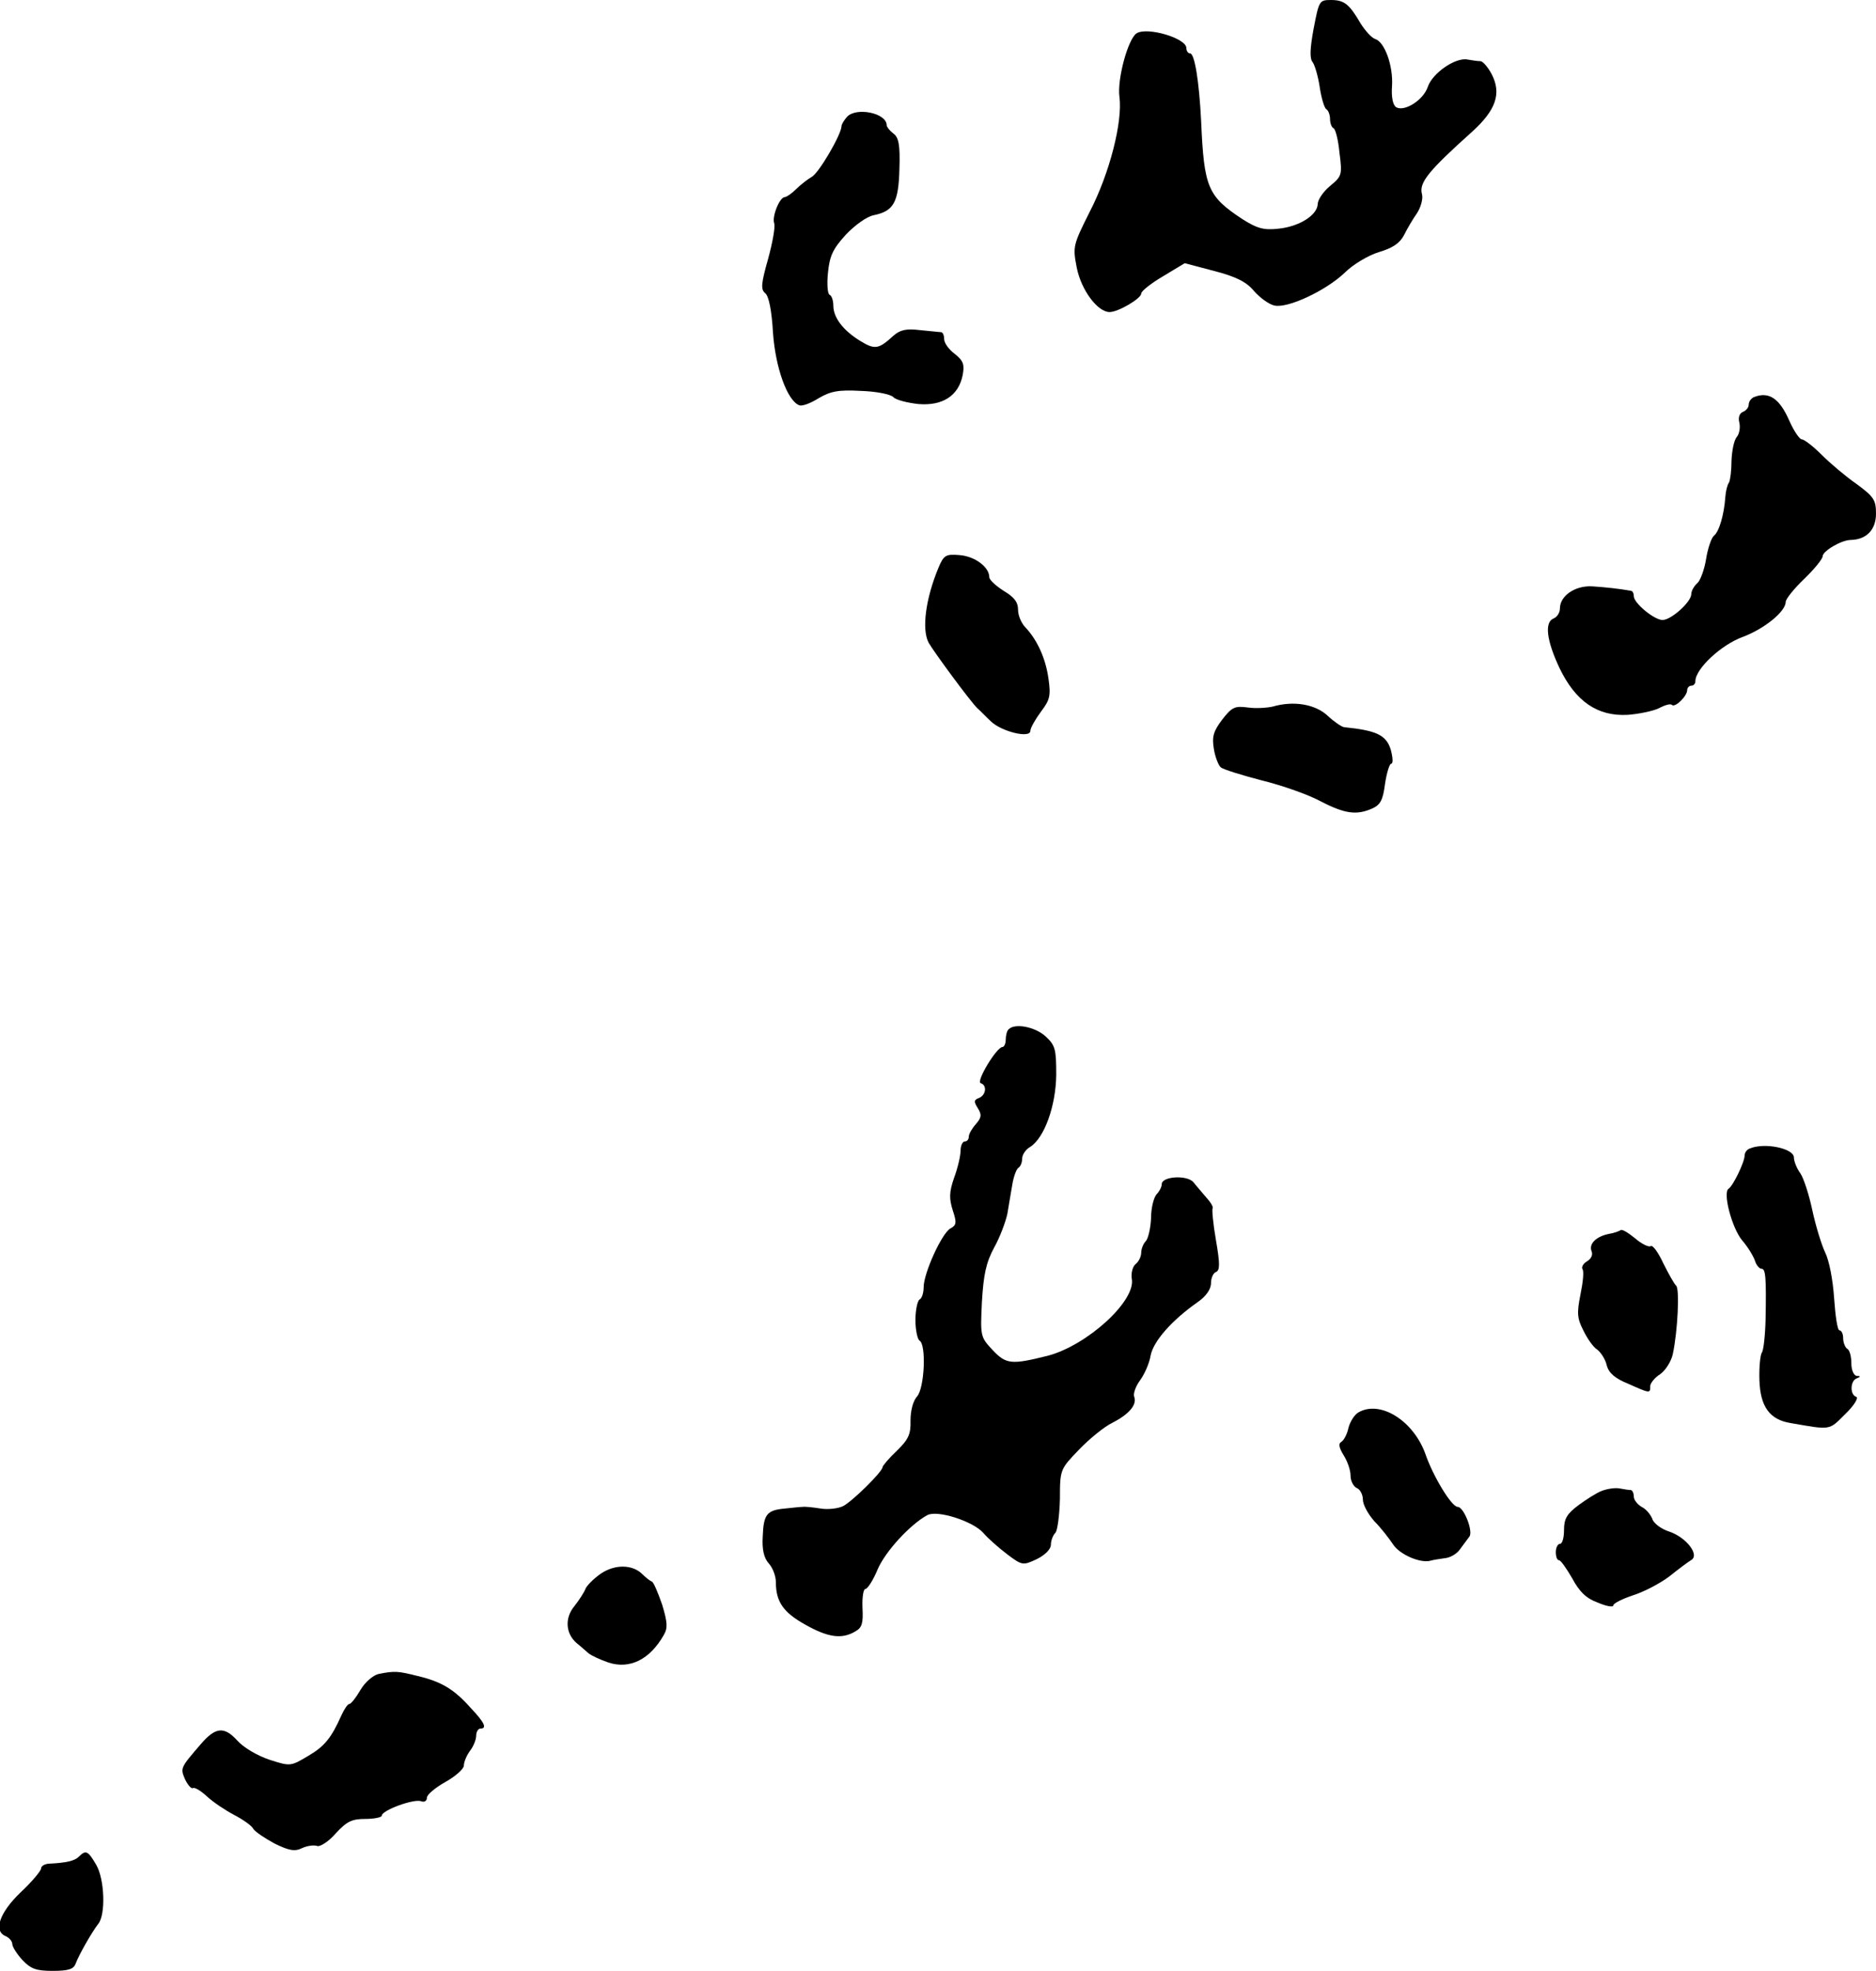
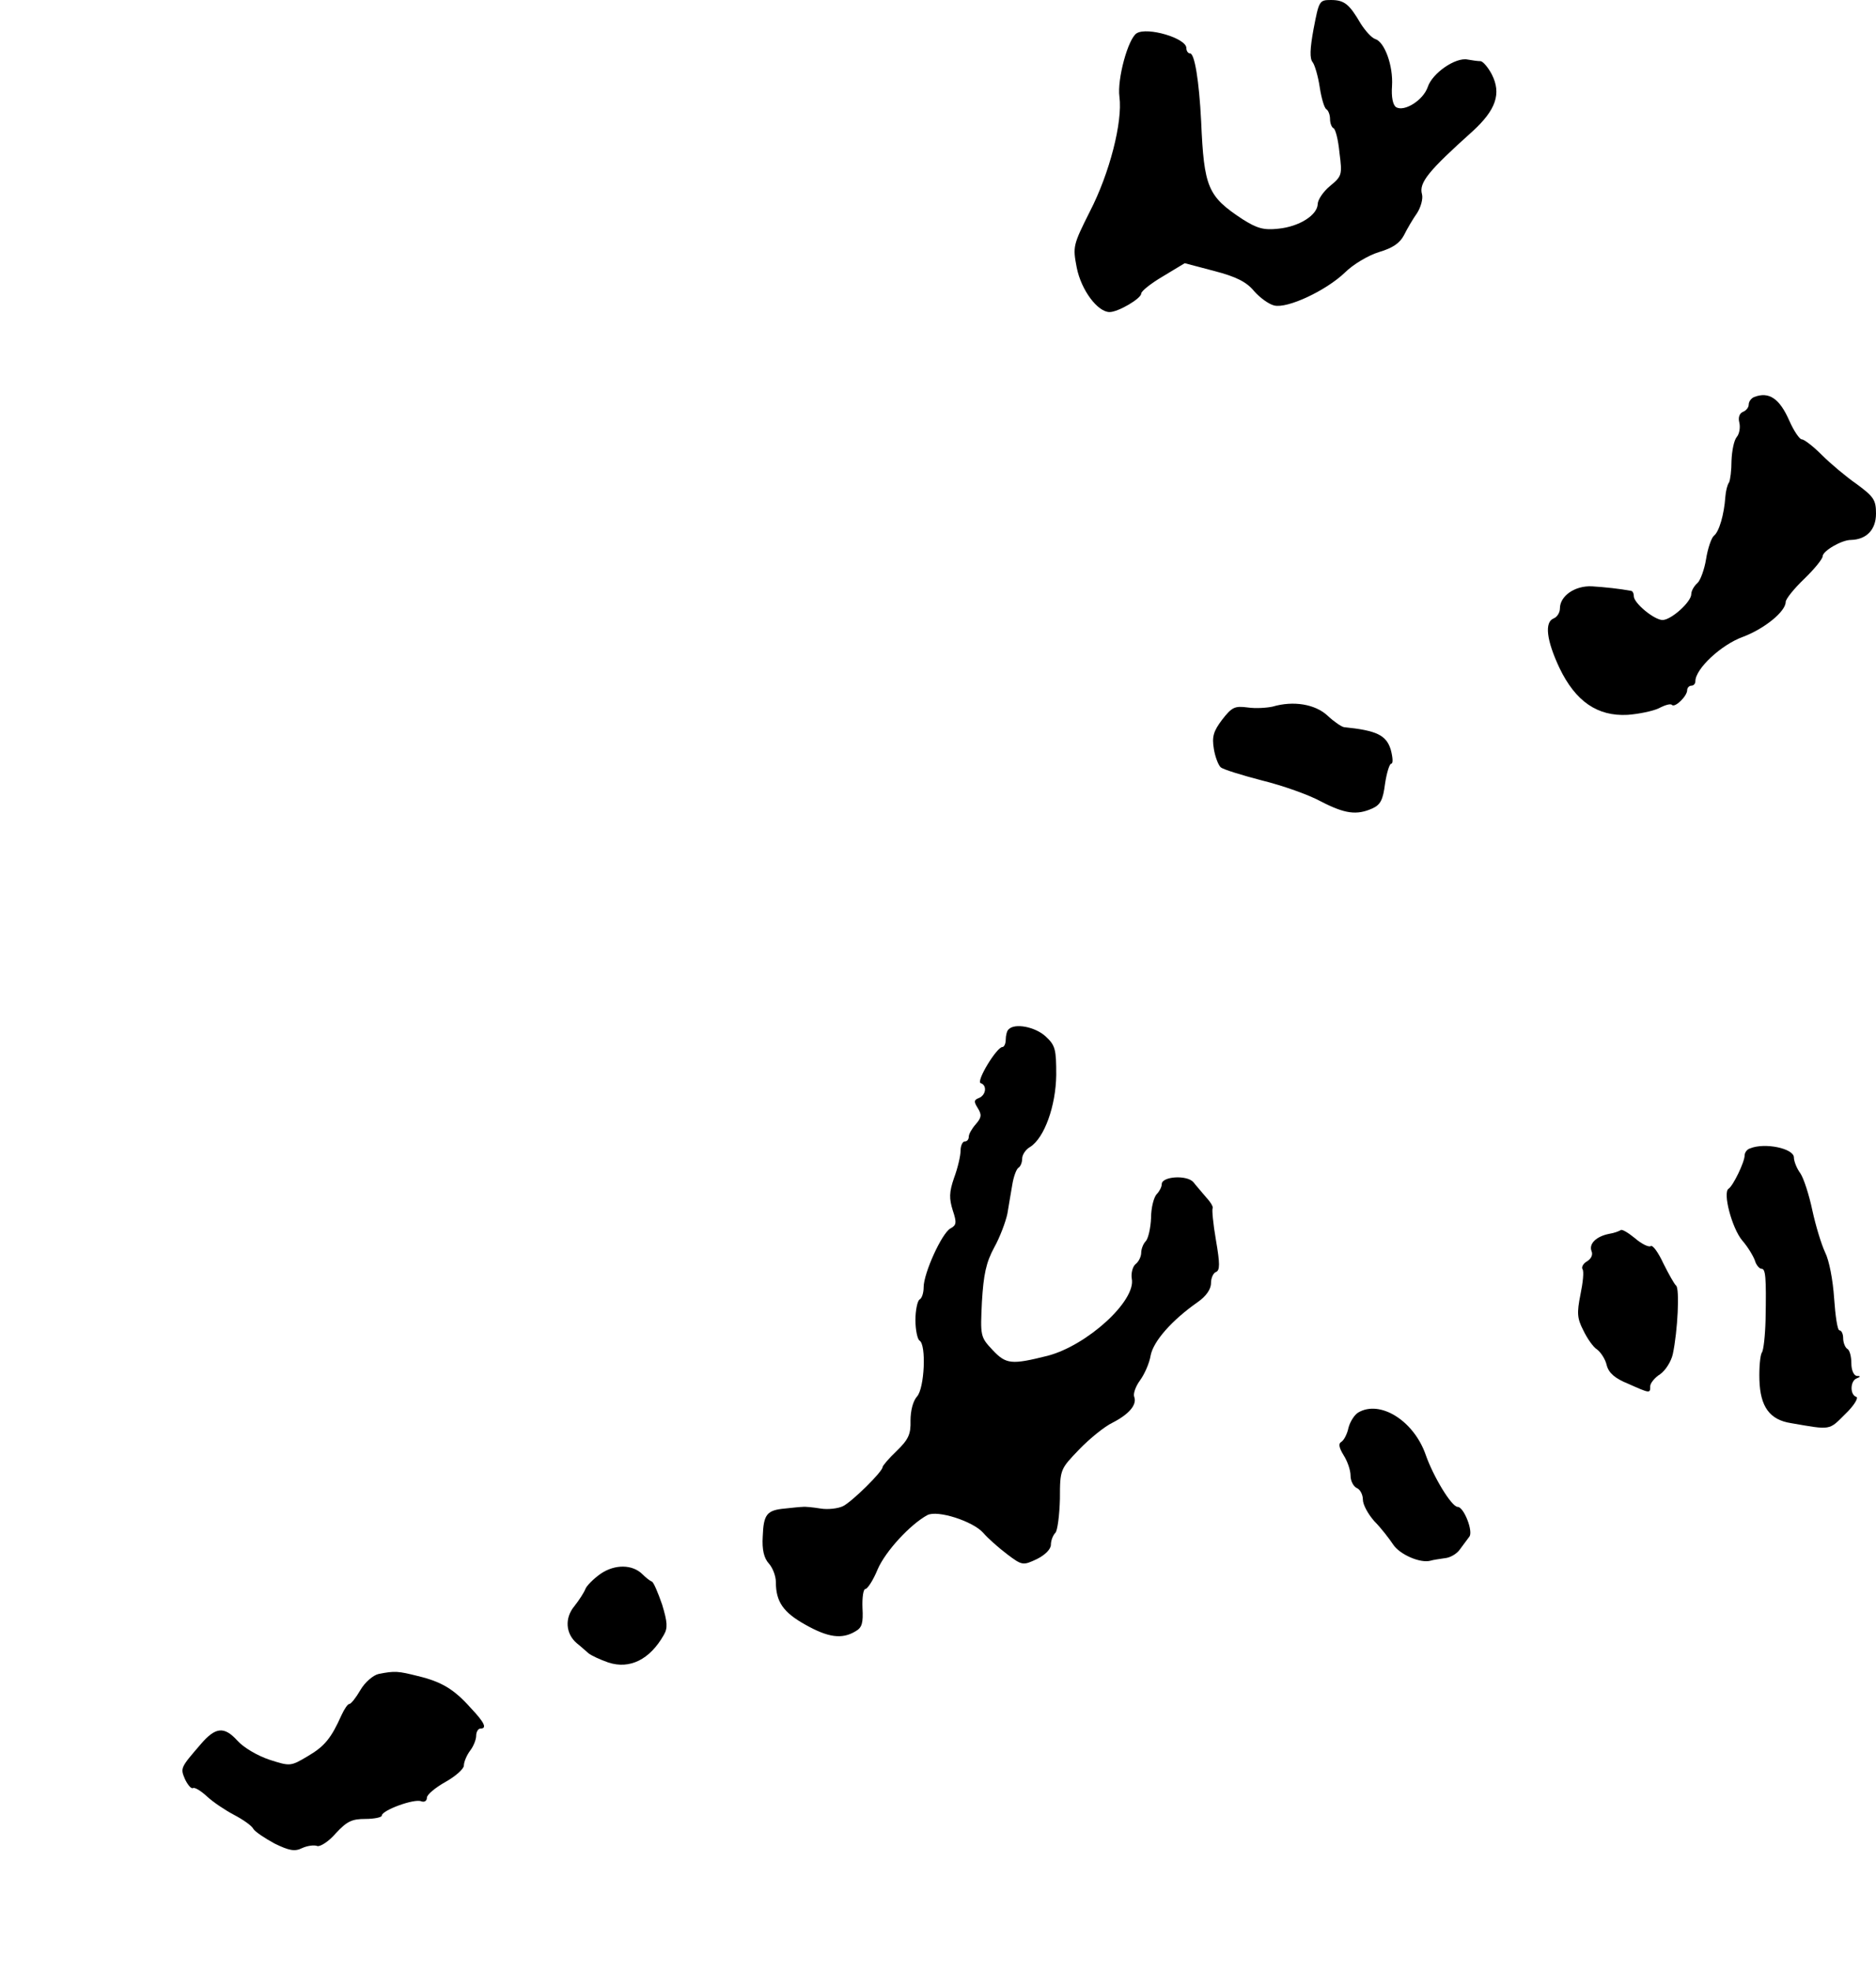
<svg xmlns="http://www.w3.org/2000/svg" version="1.0" width="457pt" height="480pt" viewBox="0 0 457 480" preserveAspectRatio="xMidYMid meet">
  <g transform="translate(0,480) scale(0.1,-0.1)" fill="#000000" stroke="none">
    <path d="M3200 4730 c-9 -49 -10 -73 -2 -82 5 -7 13 -34 17 -61 4 -26 11 -50 16 -53 5 -3 9 -14 9 -24 0 -10 4 -20 8 -22 5 -1 12 -28 15 -60 7 -54 6 -57 -23 -81 -17 -14 -30 -34 -30 -44 -1 -27 -45 -55 -96 -60 -36 -4 -52 1 -87 23 -85 56 -94 77 -101 239 -5 99 -16 165 -27 165 -5 0 -9 6 -9 13 0 24 -95 52 -121 36 -21 -13 -48 -112 -42 -155 8 -61 -24 -186 -72 -279 -41 -82 -42 -85 -32 -137 11 -55 51 -108 80 -108 21 0 77 33 77 45 0 6 24 25 53 42 l53 32 72 -19 c54 -14 79 -27 97 -49 14 -16 36 -32 49 -35 32 -8 126 36 172 80 20 20 57 42 83 50 34 10 51 22 61 41 8 16 22 40 32 54 9 14 15 35 12 46 -8 28 16 57 123 153 57 52 71 92 47 139 -9 17 -21 31 -27 32 -7 0 -21 2 -32 4 -29 6 -86 -33 -97 -67 -11 -32 -57 -61 -77 -49 -8 5 -12 25 -10 52 3 49 -18 107 -41 114 -9 3 -24 20 -35 37 -28 48 -40 58 -73 58 -28 0 -29 -2 -42 -70z" />
-     <path d="M2063 4515 c-7 -8 -13 -18 -13 -22 0 -20 -56 -116 -73 -124 -10 -6 -27 -19 -38 -30 -10 -10 -23 -19 -27 -19 -13 0 -32 -48 -26 -64 3 -8 -4 -47 -15 -87 -17 -60 -18 -74 -7 -83 9 -7 16 -43 19 -96 6 -86 35 -166 64 -177 7 -3 28 5 47 17 29 17 48 21 102 18 37 -1 73 -8 80 -15 6 -7 34 -14 61 -17 59 -5 98 20 108 70 5 26 2 35 -19 52 -15 11 -26 27 -26 36 0 9 -3 16 -7 17 -5 0 -28 3 -52 5 -33 4 -48 1 -65 -14 -36 -33 -45 -34 -81 -12 -42 26 -65 57 -65 86 0 12 -4 24 -9 26 -5 2 -7 26 -4 54 4 41 12 58 44 93 22 23 51 44 68 47 48 10 60 31 62 113 2 59 -2 77 -15 86 -9 7 -16 16 -16 20 0 30 -75 45 -97 20z" />
    <path d="M4273 3833 c-7 -3 -13 -11 -13 -18 0 -7 -6 -15 -14 -18 -9 -4 -12 -14 -9 -26 3 -12 0 -28 -6 -35 -7 -8 -12 -34 -13 -58 0 -24 -3 -47 -6 -53 -4 -5 -8 -21 -9 -35 -3 -43 -15 -85 -28 -95 -6 -5 -15 -31 -19 -57 -4 -25 -14 -52 -21 -58 -8 -7 -15 -19 -15 -27 0 -19 -49 -63 -70 -63 -20 0 -70 41 -70 58 0 7 -3 13 -7 13 -26 5 -63 9 -95 11 -41 2 -78 -23 -78 -54 0 -10 -7 -21 -15 -24 -23 -9 -18 -53 14 -121 39 -81 92 -118 166 -114 27 2 61 9 76 16 15 8 29 12 32 8 8 -7 37 22 37 36 0 6 5 11 10 11 6 0 10 5 10 11 0 30 63 89 116 108 53 20 104 62 104 85 0 7 20 32 45 56 25 24 45 49 45 55 0 13 46 40 69 40 38 1 61 25 61 64 0 33 -5 41 -47 72 -26 18 -64 50 -85 71 -21 21 -43 38 -49 38 -5 0 -19 20 -30 45 -24 55 -50 72 -86 58z" />
-     <path d="M2286 3417 c-31 -75 -41 -149 -24 -182 13 -23 103 -145 119 -160 6 -5 20 -20 33 -32 26 -25 96 -42 96 -23 0 7 12 28 26 47 22 29 24 39 18 81 -7 49 -27 93 -56 124 -10 10 -18 29 -18 43 0 19 -10 31 -35 46 -19 12 -35 27 -35 33 0 25 -35 51 -72 54 -34 3 -39 0 -52 -31z" />
    <path d="M3100 3079 c-14 -3 -41 -5 -61 -2 -31 4 -38 1 -62 -30 -21 -28 -25 -41 -20 -71 3 -19 11 -40 17 -45 6 -5 51 -19 101 -32 49 -12 114 -35 143 -51 58 -30 87 -34 125 -17 20 9 26 21 31 60 4 27 11 49 15 49 5 0 4 15 -1 34 -11 36 -35 47 -114 55 -6 1 -24 13 -40 28 -30 28 -83 37 -134 22z" />
    <path d="M2457 2293 c-4 -3 -7 -15 -7 -25 0 -10 -4 -18 -8 -18 -14 0 -65 -84 -53 -88 16 -5 13 -29 -4 -36 -13 -5 -13 -9 -3 -25 10 -16 9 -23 -5 -39 -9 -10 -17 -24 -17 -30 0 -7 -4 -12 -10 -12 -5 0 -10 -10 -10 -22 0 -13 -7 -43 -16 -67 -12 -35 -12 -50 -3 -79 10 -30 9 -36 -6 -44 -21 -12 -65 -109 -65 -143 0 -13 -4 -27 -10 -30 -5 -3 -10 -26 -10 -50 0 -24 5 -47 10 -50 17 -10 12 -116 -6 -136 -10 -11 -16 -35 -16 -59 1 -33 -5 -46 -34 -74 -19 -18 -34 -36 -34 -39 0 -11 -73 -83 -96 -95 -12 -6 -37 -9 -55 -6 -19 3 -38 5 -44 4 -5 0 -25 -2 -43 -4 -44 -4 -52 -14 -54 -68 -2 -32 3 -53 15 -66 9 -10 17 -30 17 -45 0 -48 18 -74 72 -104 55 -31 89 -36 122 -16 16 9 19 20 17 57 -1 25 2 46 7 46 5 0 19 21 30 48 19 44 79 109 121 132 25 13 111 -15 136 -43 11 -13 37 -36 58 -52 37 -28 39 -28 73 -12 20 10 34 24 34 35 0 10 5 23 11 29 5 5 10 43 11 83 0 72 1 72 47 120 25 26 62 56 81 65 41 21 60 44 53 63 -3 7 3 25 14 40 11 15 23 42 26 61 7 35 52 86 115 130 20 14 32 31 32 46 0 13 6 25 12 27 10 4 10 20 0 78 -7 40 -10 75 -8 77 2 3 -4 14 -15 26 -10 12 -25 29 -32 38 -16 18 -77 14 -77 -5 0 -7 -6 -18 -12 -24 -7 -7 -14 -33 -14 -58 -1 -25 -7 -51 -13 -57 -6 -6 -11 -19 -11 -28 0 -9 -6 -22 -14 -28 -7 -6 -11 -22 -9 -35 11 -54 -109 -163 -205 -188 -88 -22 -101 -21 -134 14 -30 32 -30 34 -26 118 4 66 10 95 30 132 14 25 28 63 32 82 3 20 9 52 12 71 3 19 10 38 15 41 5 3 9 13 9 22 0 10 9 23 20 29 34 22 62 99 63 175 0 62 -2 72 -26 94 -25 23 -75 33 -90 17z" />
    <path d="M4263 2003 c-7 -2 -13 -10 -13 -17 0 -16 -28 -74 -39 -81 -15 -9 8 -96 33 -126 14 -16 27 -38 31 -49 3 -11 11 -20 16 -20 10 0 12 -19 10 -124 -1 -39 -5 -75 -9 -80 -4 -6 -7 -36 -6 -67 2 -65 25 -97 77 -105 98 -17 92 -18 132 22 22 21 33 40 27 42 -16 5 -15 39 1 45 10 4 10 6 0 6 -7 1 -13 14 -13 30 0 17 -4 33 -10 36 -5 3 -10 15 -10 26 0 10 -4 19 -9 19 -5 0 -10 35 -13 78 -3 45 -12 92 -22 112 -9 19 -23 65 -31 102 -8 38 -21 78 -29 90 -9 12 -16 30 -16 39 0 22 -71 37 -107 22z" />
    <path d="M3948 1804 c-3 -2 -15 -7 -28 -9 -31 -6 -50 -24 -43 -42 4 -9 -1 -19 -11 -25 -9 -5 -14 -14 -11 -19 4 -5 1 -33 -5 -62 -9 -45 -8 -58 7 -87 9 -19 24 -41 34 -47 9 -7 20 -24 23 -38 5 -19 20 -32 52 -45 54 -24 54 -24 54 -6 0 7 11 21 24 29 13 9 27 31 31 49 12 56 17 160 8 167 -4 3 -18 28 -31 54 -12 26 -26 46 -31 42 -5 -3 -23 6 -39 20 -16 13 -31 22 -34 19z" />
    <path d="M3309 1360 c-9 -5 -20 -22 -24 -37 -3 -15 -11 -31 -18 -35 -7 -4 -5 -14 6 -32 9 -14 17 -36 17 -50 0 -13 7 -26 15 -30 8 -3 15 -16 15 -28 0 -13 13 -36 28 -53 16 -16 36 -42 46 -57 16 -24 66 -46 91 -39 6 2 21 4 34 6 14 1 30 11 37 21 8 11 18 24 23 31 11 12 -13 73 -28 73 -15 0 -60 75 -78 127 -29 83 -111 134 -164 103z" />
-     <path d="M3902 1169 c-13 -5 -38 -21 -57 -35 -28 -21 -35 -33 -35 -60 0 -19 -4 -34 -10 -34 -5 0 -10 -9 -10 -20 0 -11 3 -20 8 -20 4 0 18 -20 32 -44 17 -32 34 -49 62 -59 21 -9 38 -12 38 -7 0 5 22 16 49 25 28 9 67 30 88 46 21 17 44 34 52 39 23 12 -11 56 -53 70 -19 6 -38 20 -41 31 -4 10 -15 24 -26 29 -10 6 -19 17 -19 25 0 8 -3 15 -7 16 -5 0 -17 2 -28 4 -11 2 -30 -1 -43 -6z" />
    <path d="M1463 967 c-17 -12 -34 -29 -37 -37 -3 -8 -15 -27 -27 -42 -24 -29 -21 -67 6 -90 9 -7 21 -18 28 -24 7 -6 29 -16 49 -23 52 -17 101 7 135 67 10 17 9 31 -4 74 -10 29 -21 55 -25 56 -5 2 -15 10 -23 18 -24 24 -67 25 -102 1z" />
    <path d="M922 723 c-13 -3 -33 -20 -44 -39 -11 -19 -23 -34 -27 -34 -4 0 -12 -12 -19 -27 -25 -56 -41 -76 -82 -100 -42 -25 -43 -25 -93 -9 -30 10 -64 30 -79 47 -32 35 -53 33 -89 -9 -50 -58 -50 -58 -38 -86 7 -14 15 -23 19 -21 4 3 20 -7 34 -20 15 -14 45 -34 66 -45 21 -11 43 -26 47 -34 4 -7 28 -23 52 -36 35 -17 49 -20 67 -11 13 6 30 8 37 5 7 -2 28 11 45 31 27 29 39 35 72 35 22 0 40 4 40 8 0 13 79 42 96 35 8 -3 14 1 14 9 0 7 20 24 45 38 25 14 45 32 45 40 0 9 7 25 15 36 8 10 15 27 15 37 0 9 5 17 10 17 17 0 11 14 -23 50 -41 46 -71 64 -129 78 -48 12 -56 13 -96 5z" />
-     <path d="M192 278 c-10 -10 -30 -15 -74 -17 -10 -1 -18 -6 -18 -12 0 -5 -22 -32 -50 -58 -52 -50 -67 -95 -35 -107 8 -4 15 -12 15 -19 0 -6 11 -24 25 -39 20 -21 33 -26 73 -26 38 0 51 4 56 17 9 24 41 79 55 97 19 22 16 110 -5 145 -20 34 -25 36 -42 19z" />
  </g>
</svg>